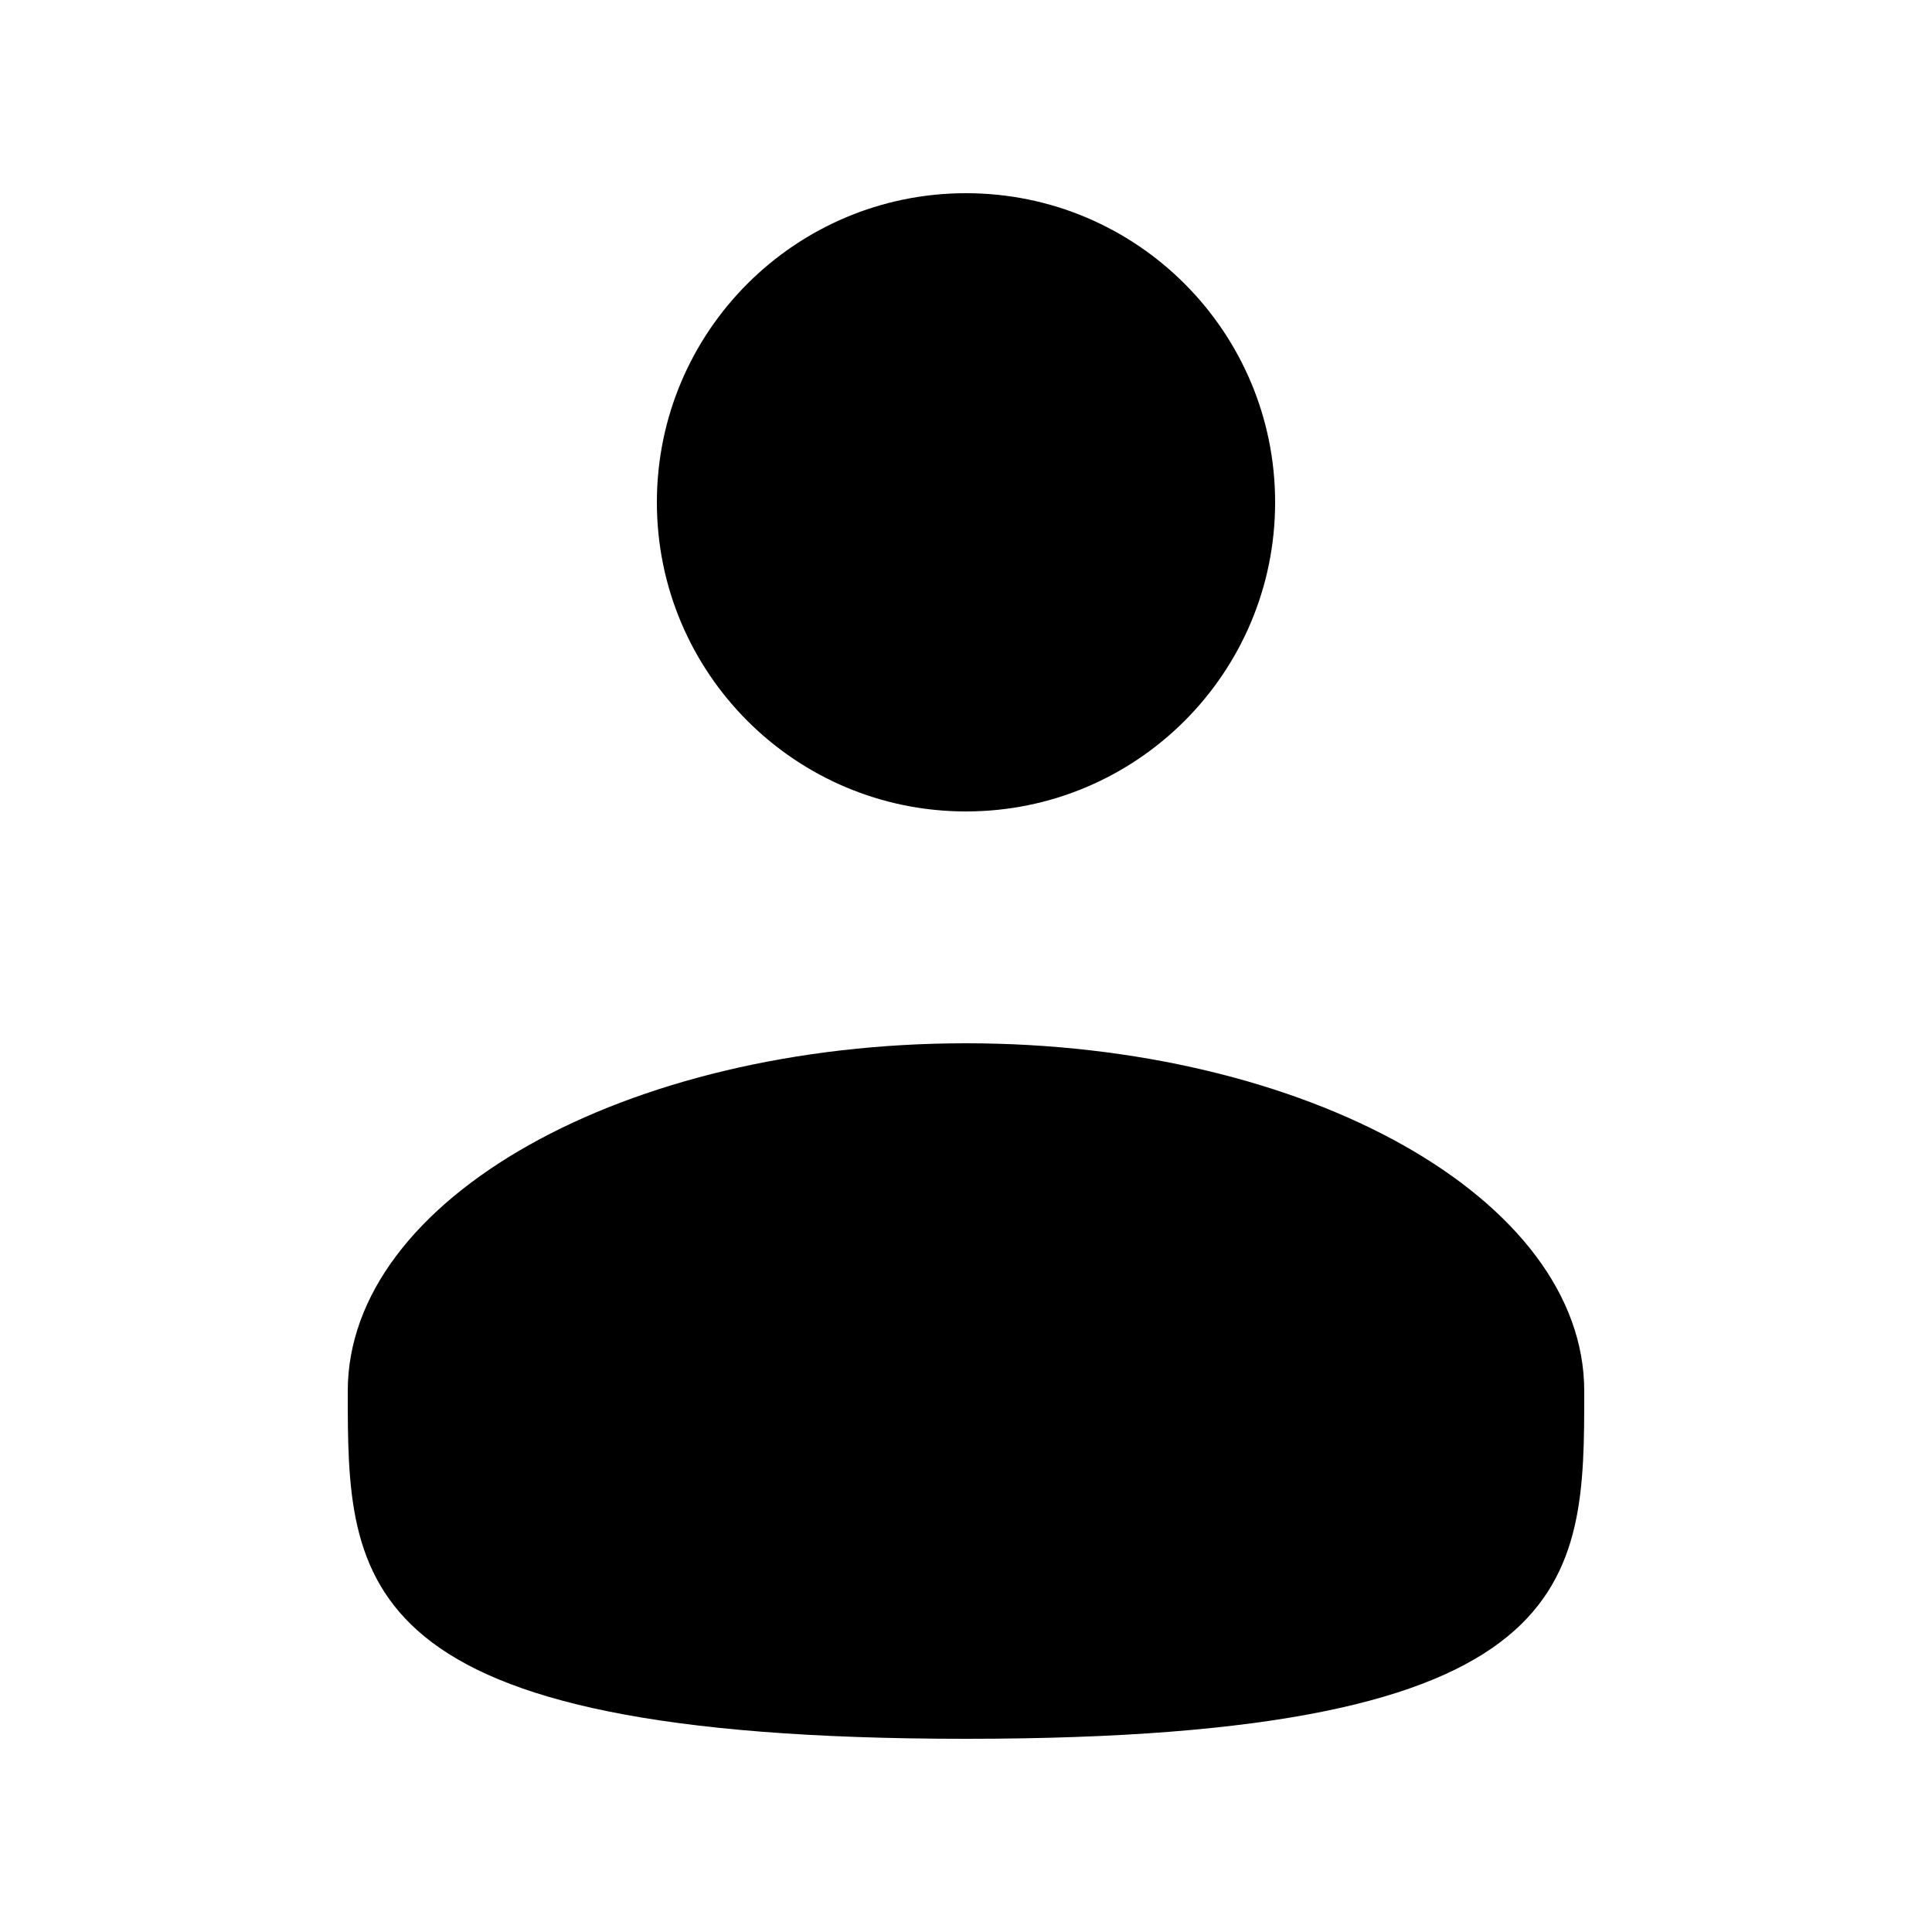
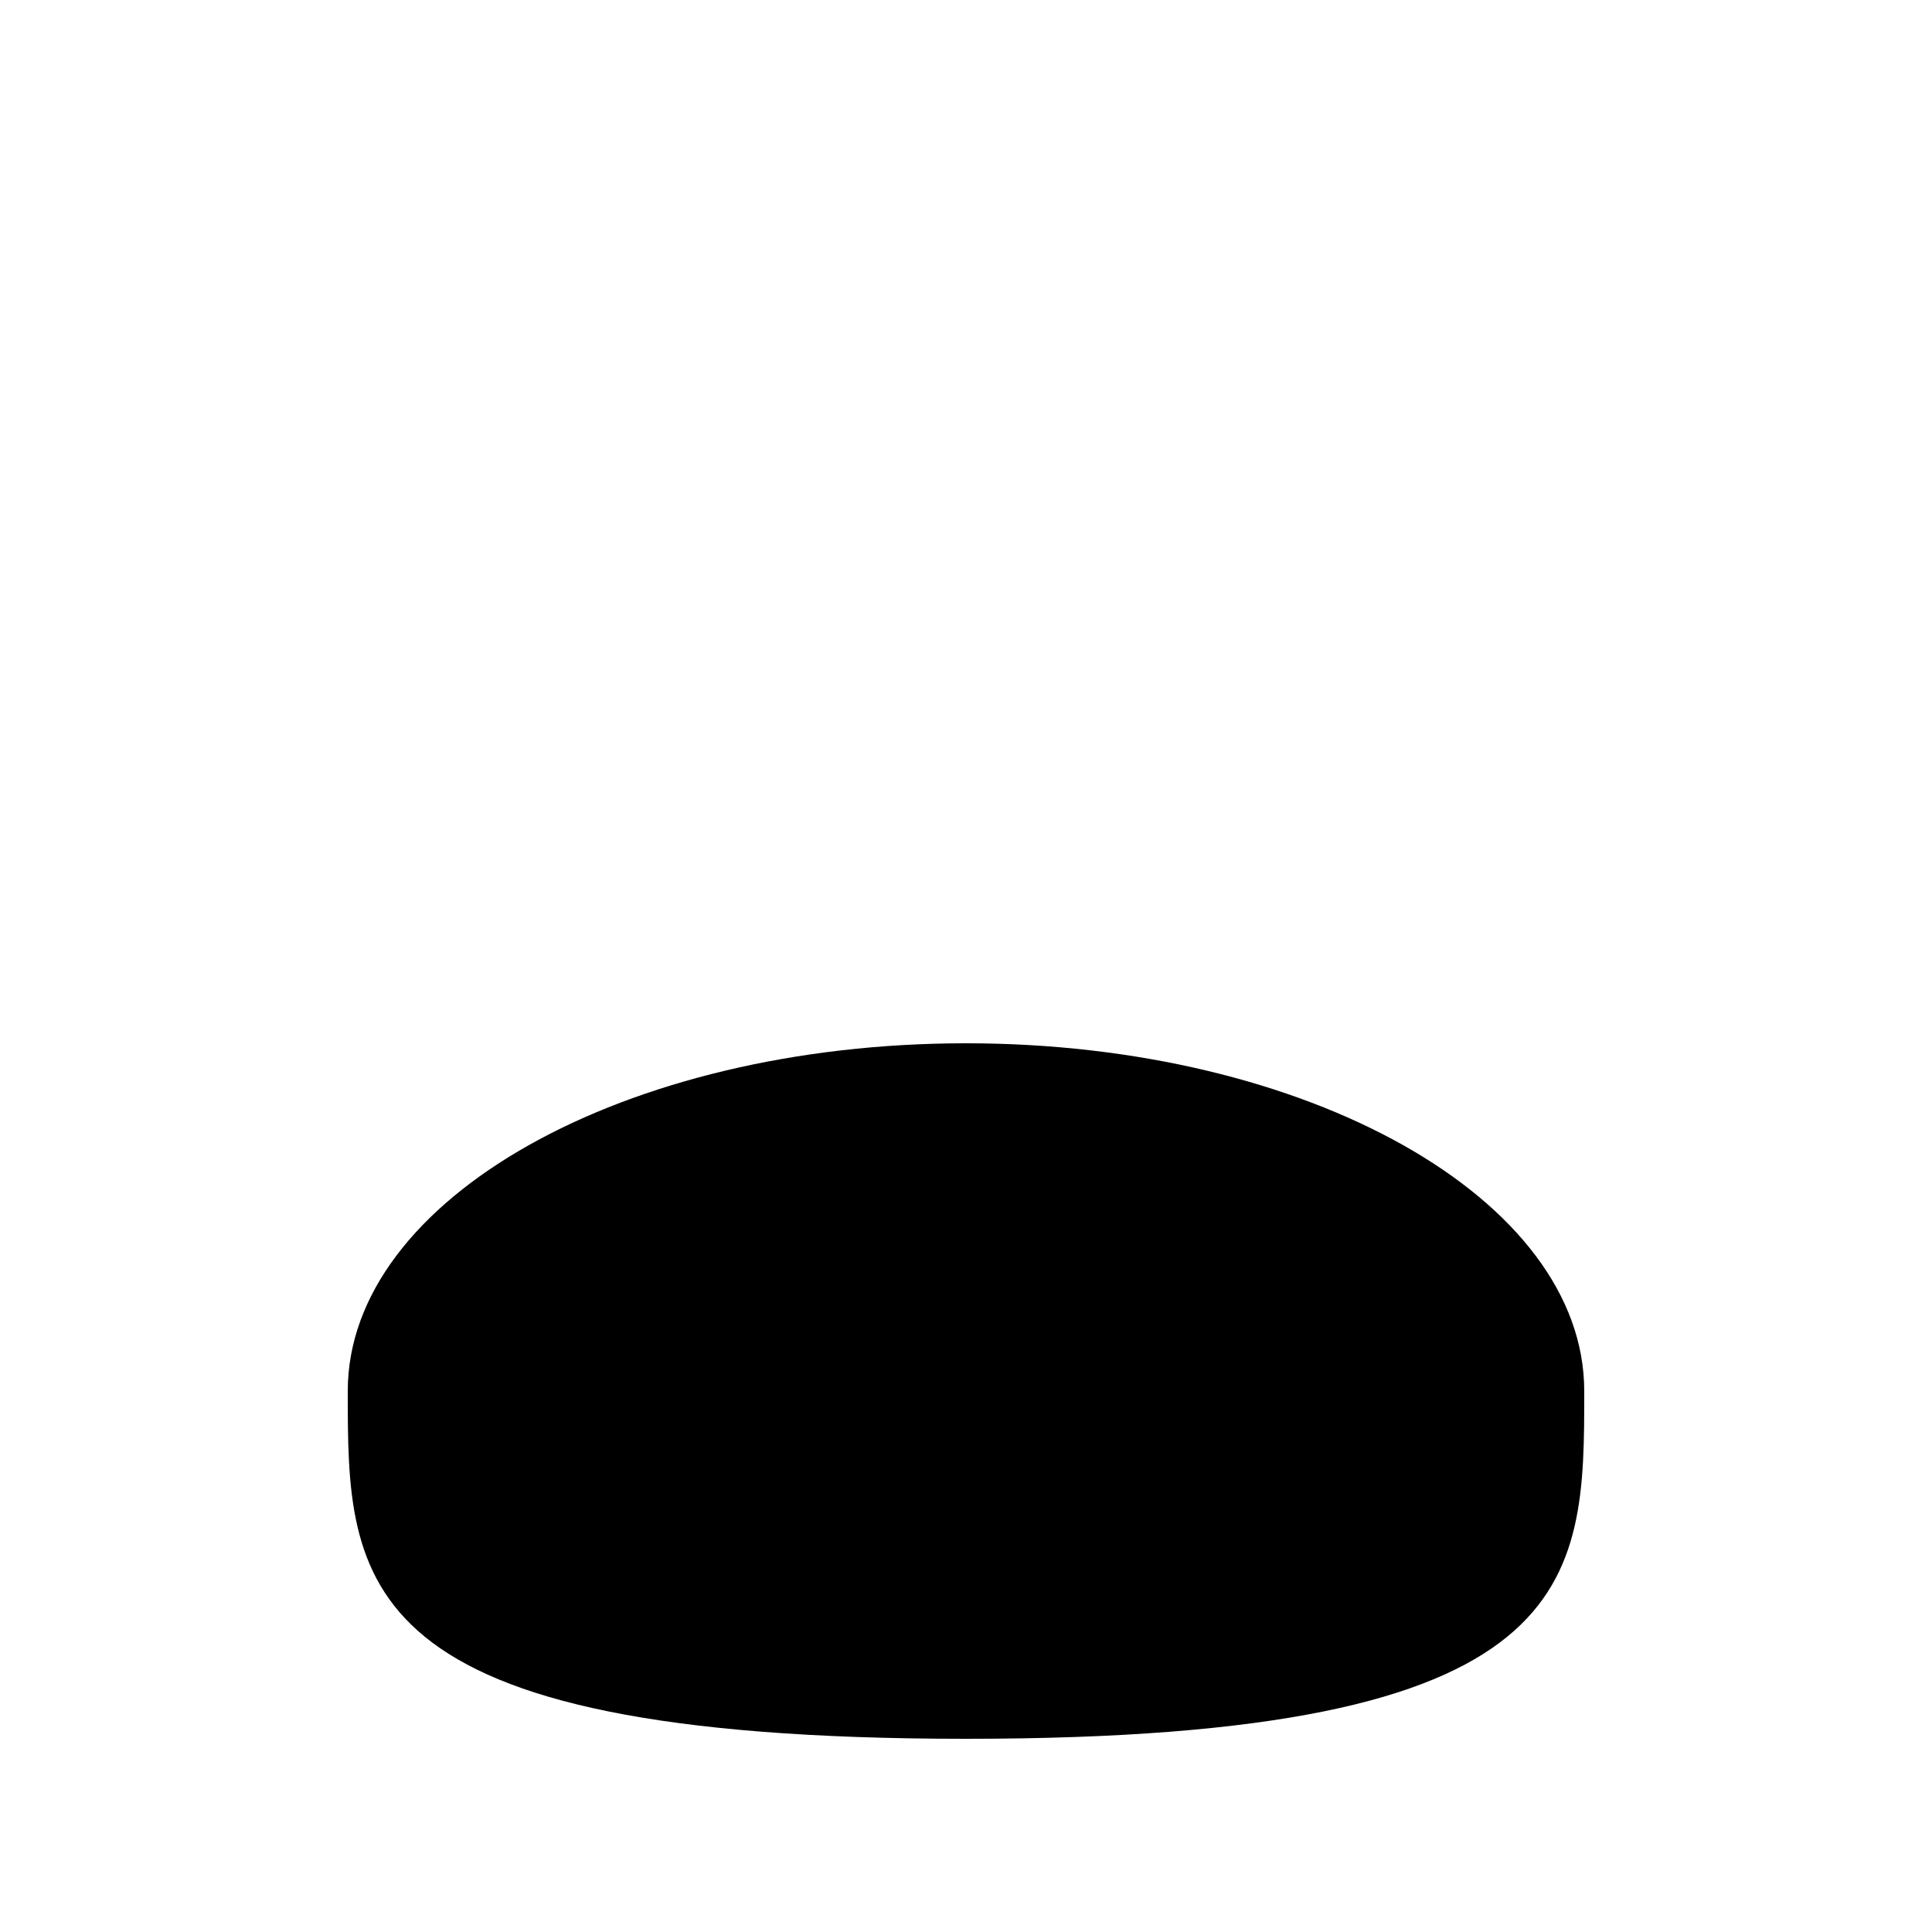
<svg xmlns="http://www.w3.org/2000/svg" width="25" height="25" viewBox="0 0 25 25" fill="none">
  <g id="solar:user-bold">
-     <path id="Vector" d="M12.5 10.5C14.709 10.5 16.5 8.709 16.5 6.5C16.5 4.291 14.709 2.5 12.5 2.5C10.291 2.5 8.5 4.291 8.5 6.5C8.5 8.709 10.291 10.5 12.5 10.5Z" fill="currentColor" />
    <path id="Vector_2" d="M20.5 18C20.5 20.485 20.5 22.5 12.5 22.5C4.5 22.5 4.5 20.485 4.5 18C4.5 15.515 8.082 13.5 12.5 13.5C16.918 13.5 20.5 15.515 20.5 18Z" fill="currentColor" />
  </g>
</svg>